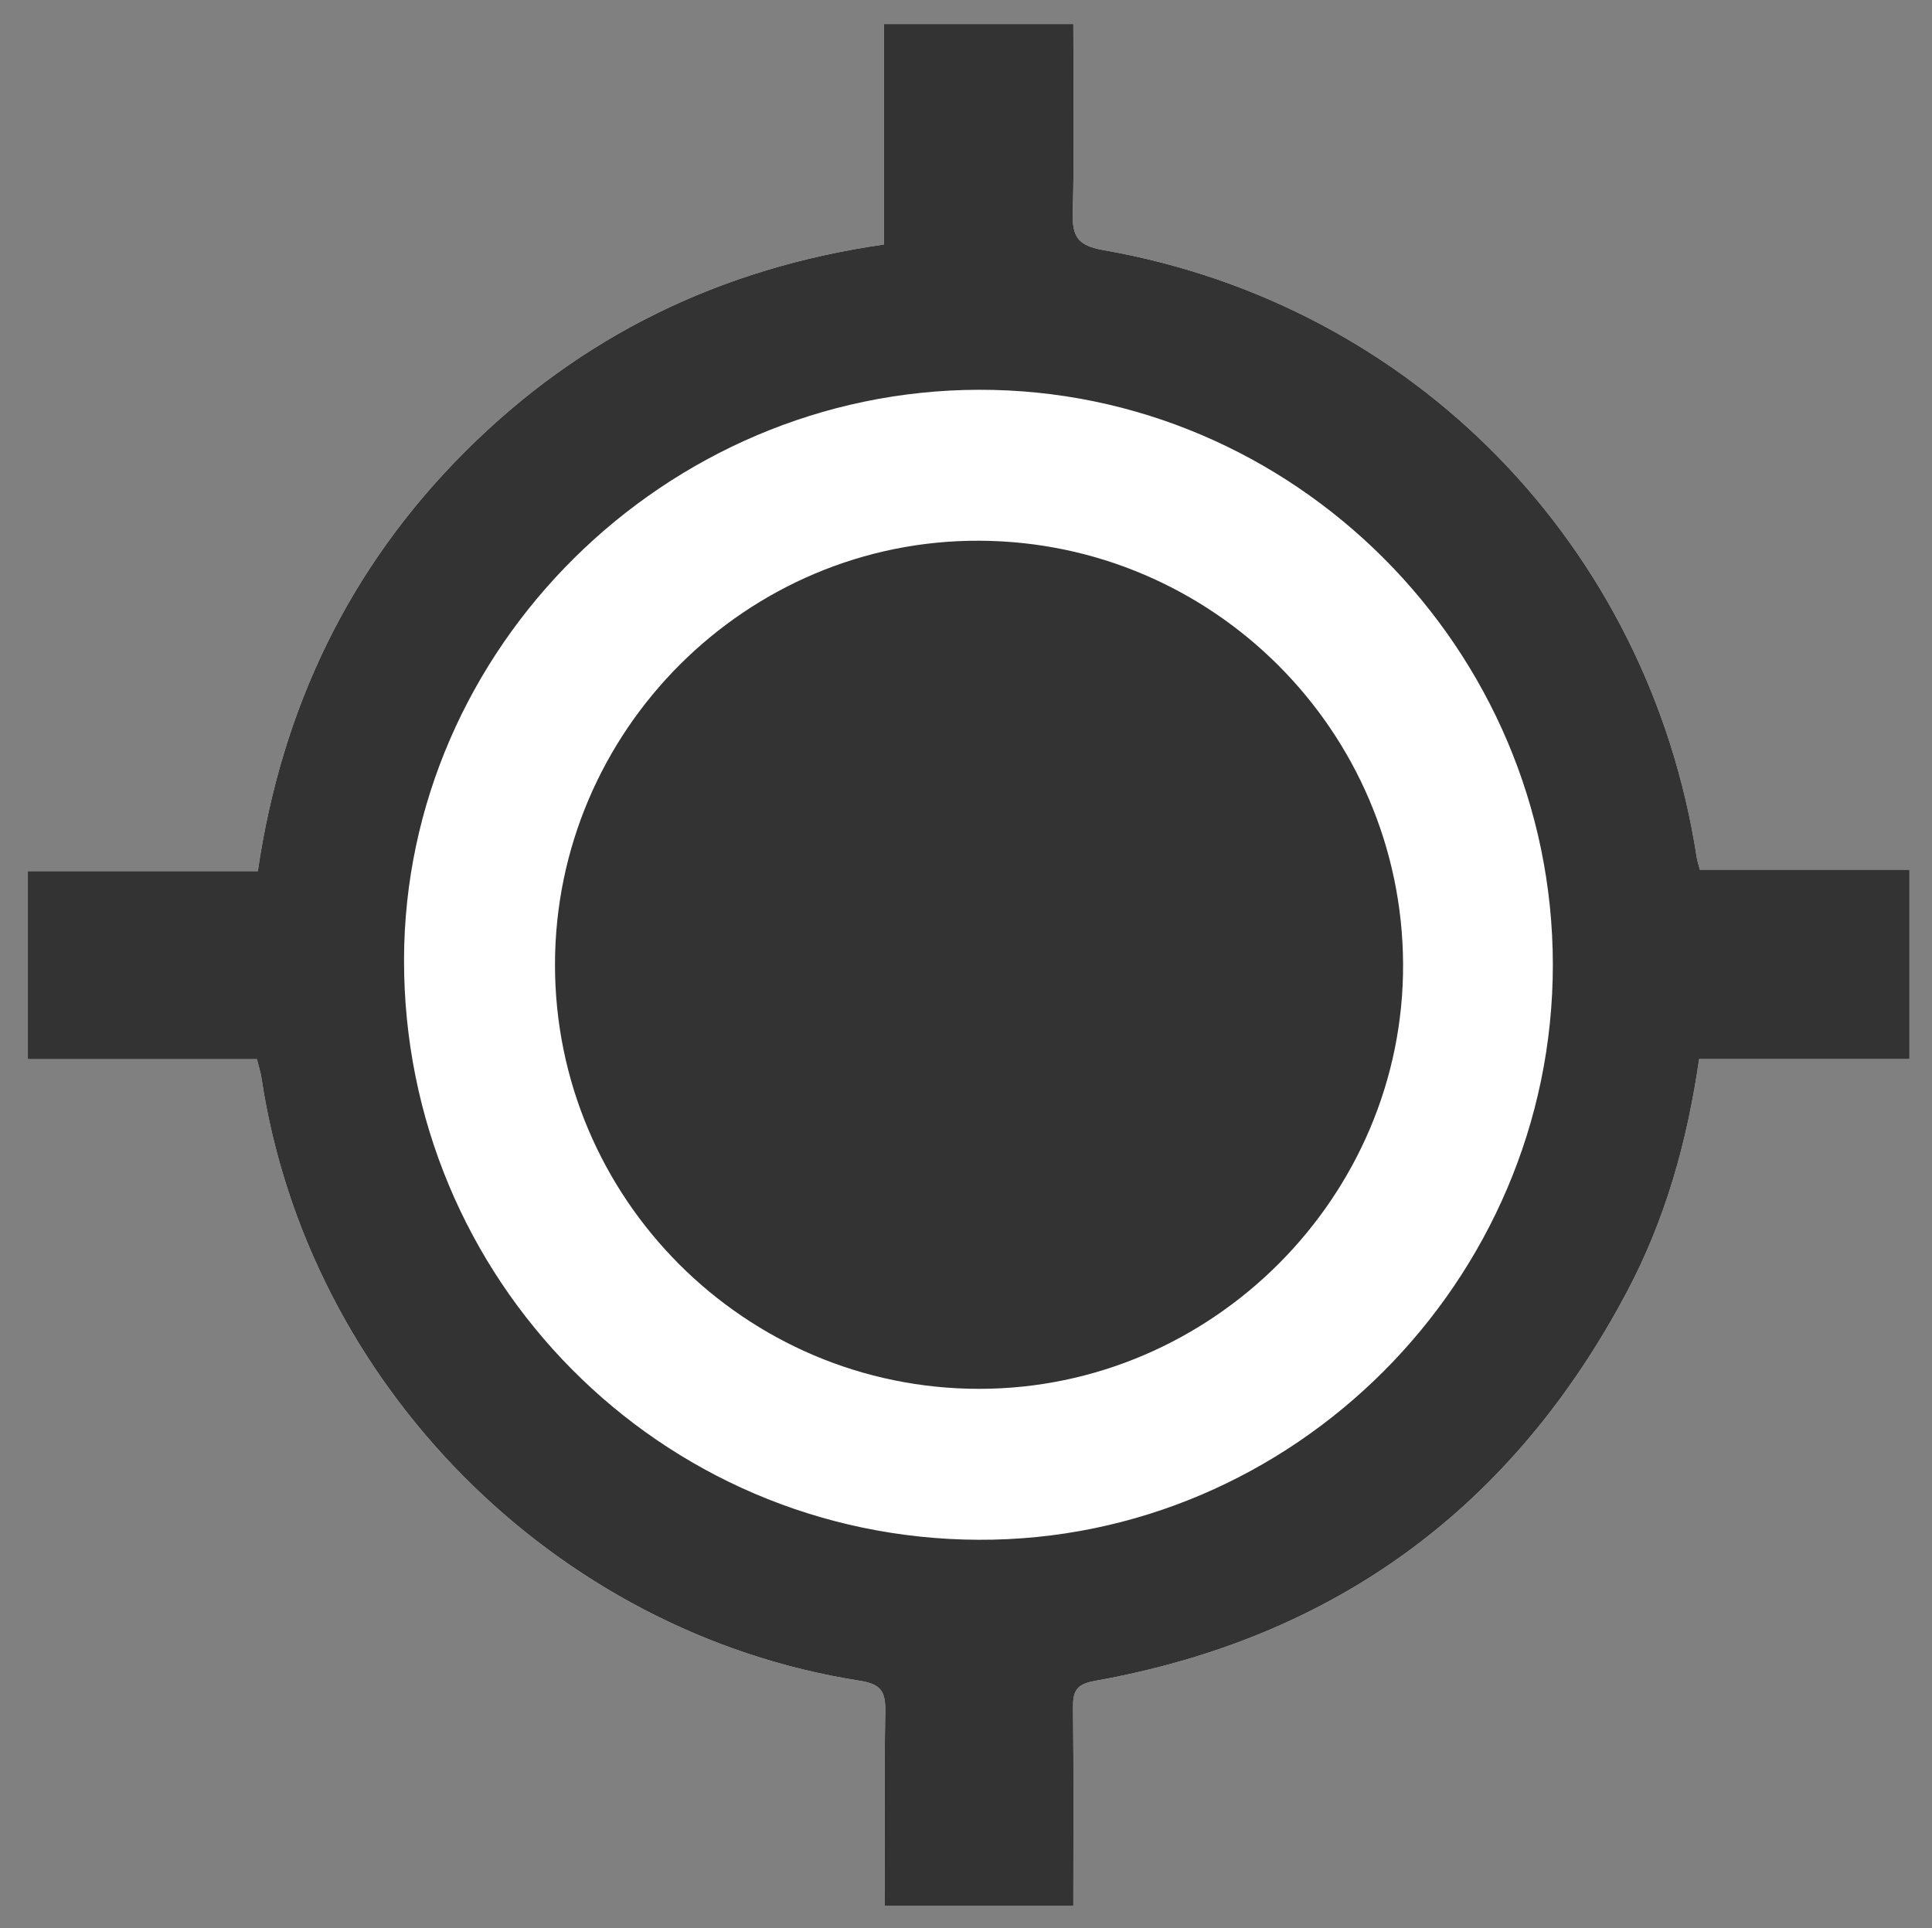
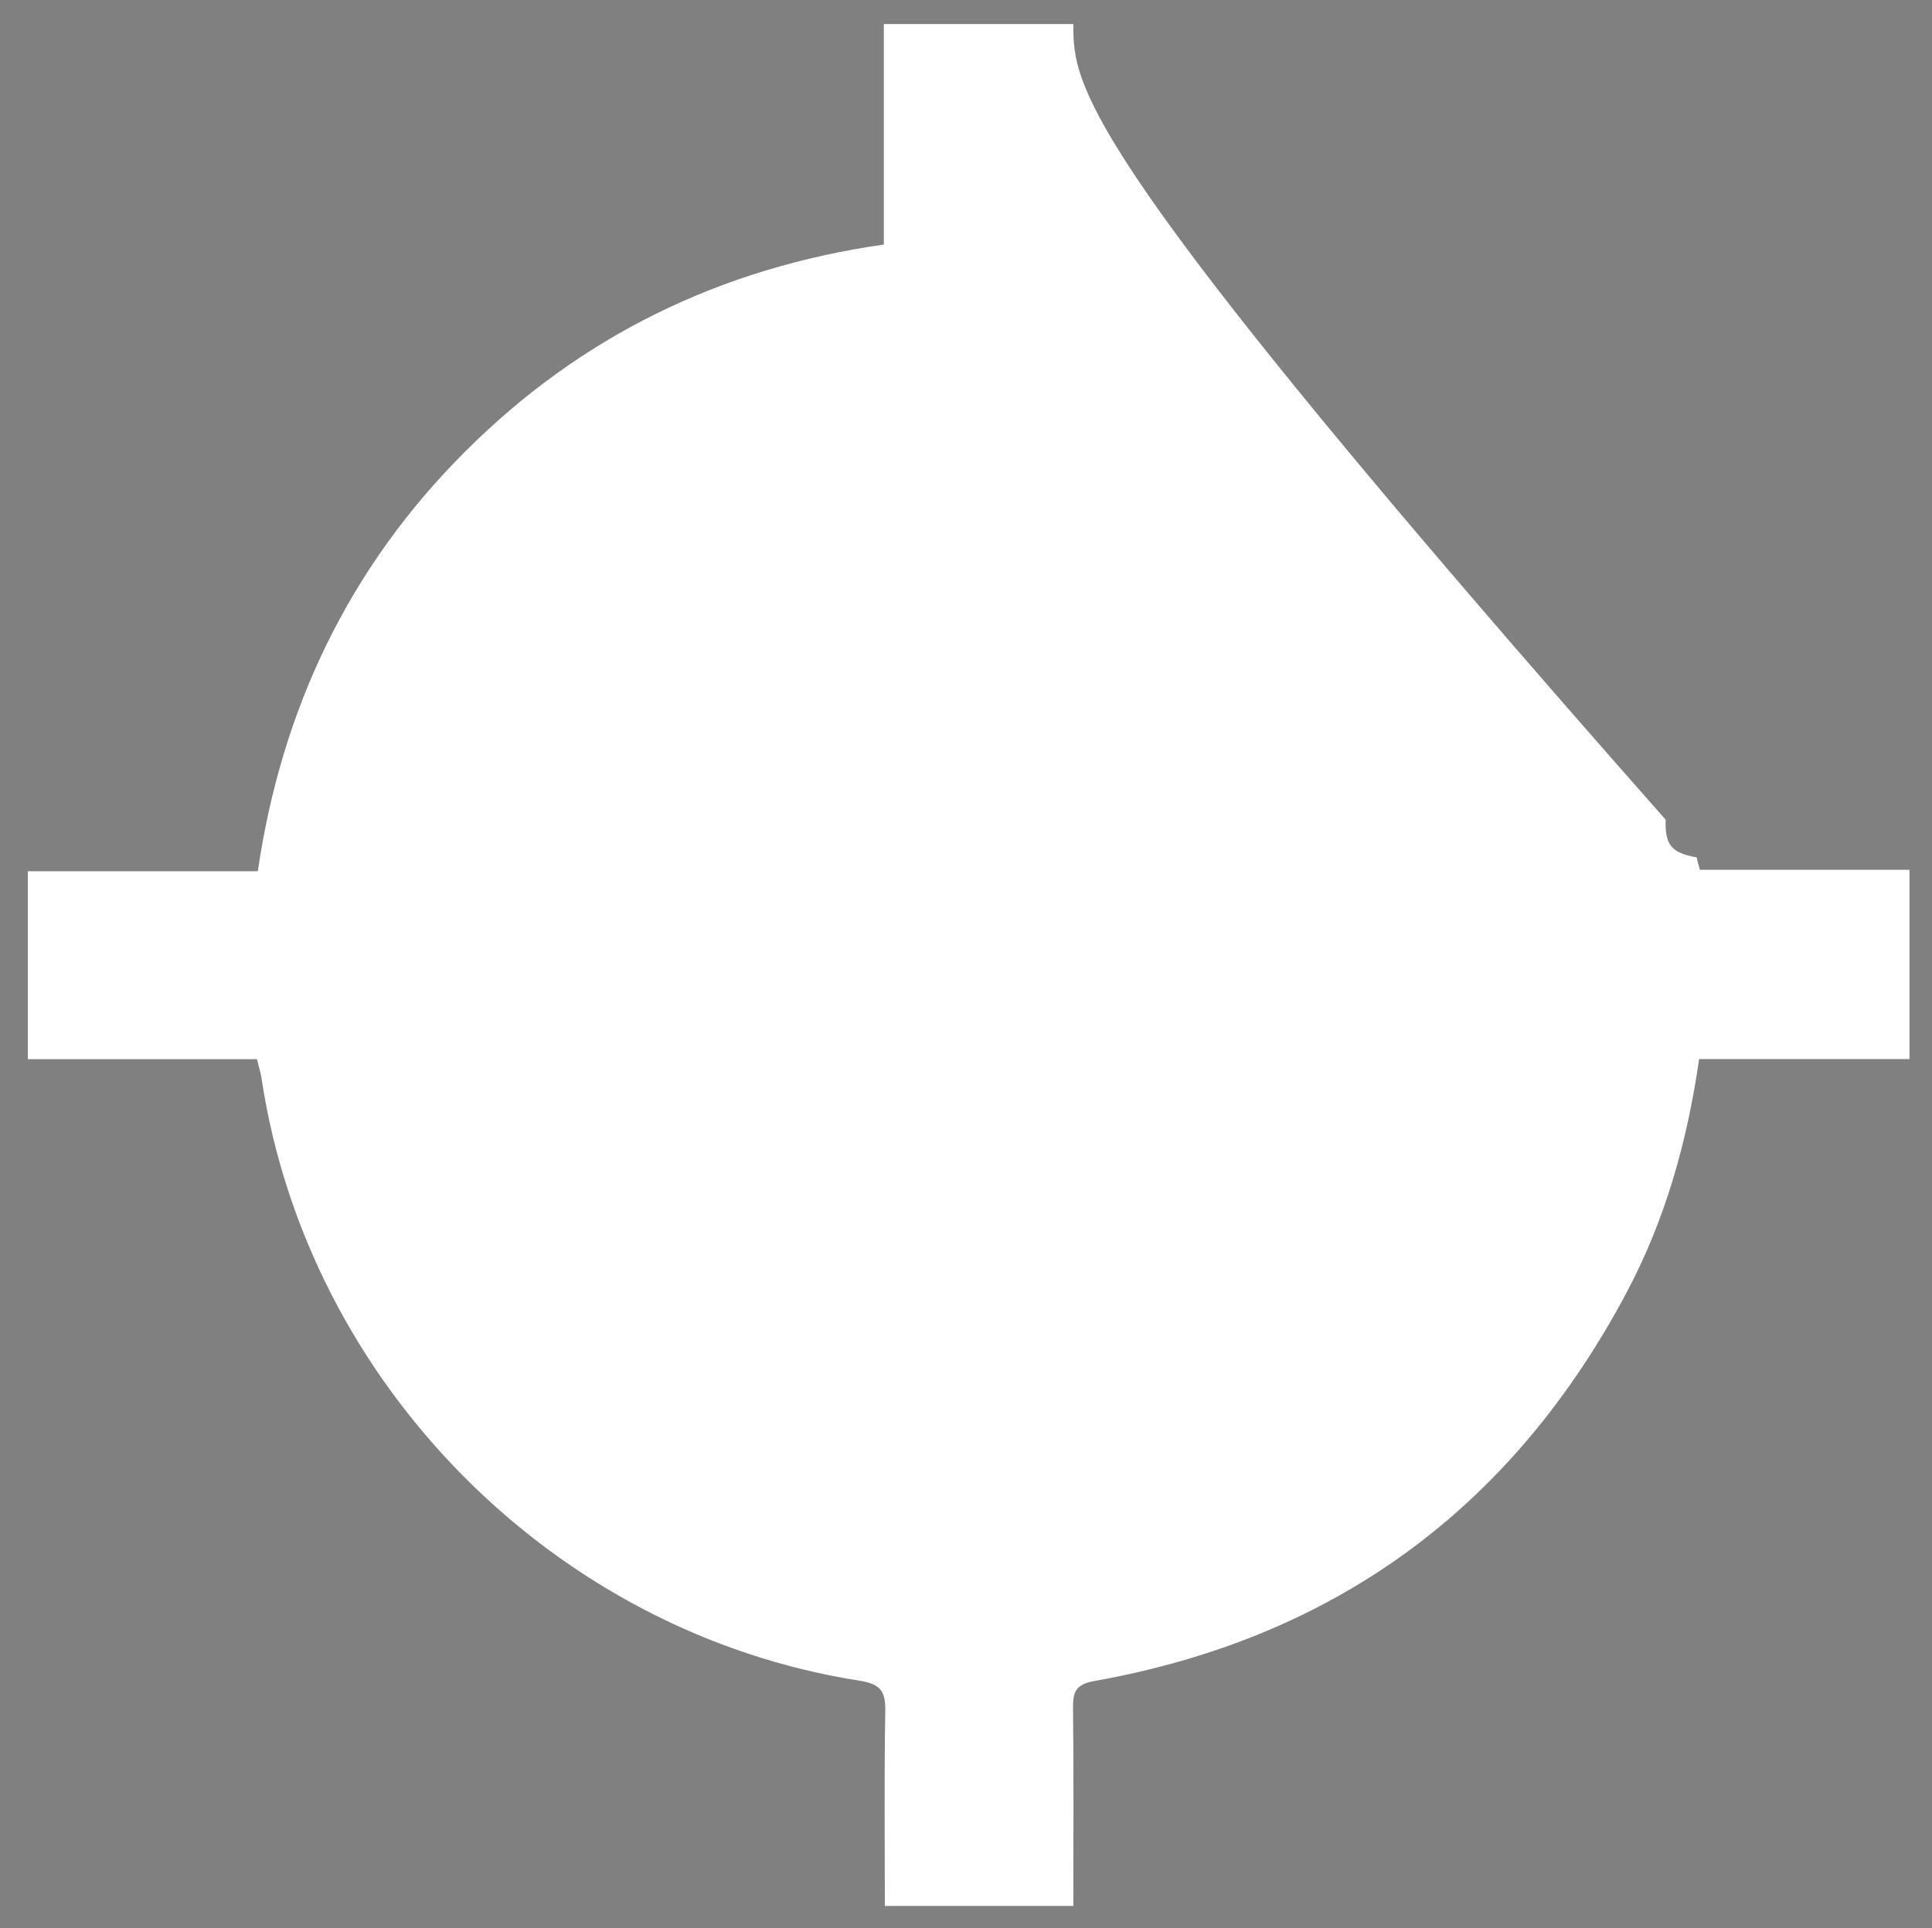
<svg xmlns="http://www.w3.org/2000/svg" version="1.1" id="Layer_1" x="0px" y="0px" width="369px" height="368.28px" viewBox="0 0 369 368.28" enable-background="new 0 0 369 368.28" xml:space="preserve">
  <rect x="0" y="0" width="369" height="368.28" fill="#808080" stroke="none" />
  <g>
-     <path fill="#FFFFFF" d="M205,364.055c0-12.89,0.082-25.362-0.057-37.832c-0.035-3.129,0.566-4.513,4.127-5.148   c45.969-8.198,79.85-33.146,101.682-74.351c7.293-13.763,11.493-28.613,13.77-44.437c13.506,0,26.754,0,40.174,0   c0-12.212,0-23.928,0-36.152c-13.541,0-26.783,0-40.029,0c-0.285-1.104-0.504-1.724-0.603-2.362   c-9.148-59.438-54.035-105.61-113.236-115.983c-5.025-0.881-6.056-2.567-5.933-7.198C205.211,28.65,205,16.696,205,4.593   c-12.22,0-23.936,0-36.192,0c0,14.201,0,28.097,0,42.112c-31.312,4.501-57.942,17.532-79.972,39.548   c-22.139,22.124-35.026,49.006-39.597,80.156c-14.902,0-29.342,0-43.922,0c0,12.1,0,23.815,0,35.903c14.751,0,29.191,0,43.755,0   c0.349,1.432,0.708,2.527,0.877,3.651c8.803,58.335,55.939,105.966,114.222,115.062c4.244,0.662,4.976,2.191,4.909,5.975   c-0.214,12.275-0.08,24.557-0.08,37.055C181.12,364.055,192.718,364.055,205,364.055z" />
-     <path fill-rule="evenodd" clip-rule="evenodd" fill="#333333" d="M205,364.055c-12.282,0-23.88,0-36,0   c0-12.498-0.134-24.779,0.08-37.055c0.066-3.783-0.666-5.312-4.909-5.975c-58.282-9.096-105.418-56.727-114.222-115.062   c-0.169-1.124-0.528-2.22-0.877-3.651c-14.564,0-29.004,0-43.755,0c0-12.088,0-23.804,0-35.903c14.58,0,29.02,0,43.922,0   c4.571-31.15,17.458-58.032,39.597-80.156c22.03-22.016,48.661-35.047,79.972-39.548c0-14.016,0-27.911,0-42.112   c12.257,0,23.973,0,36.192,0c0,12.104,0.211,24.058-0.105,35.998c-0.123,4.631,0.907,6.317,5.933,7.198   c59.201,10.373,104.088,56.545,113.236,115.983c0.099,0.639,0.317,1.259,0.603,2.362c13.246,0,26.488,0,40.029,0   c0,12.225,0,23.94,0,36.152c-13.42,0-26.668,0-40.174,0c-2.276,15.823-6.477,30.674-13.77,44.437   c-21.832,41.204-55.713,66.152-101.682,74.351c-3.561,0.636-4.162,2.02-4.127,5.148C205.082,338.692,205,351.165,205,364.055z    M296.584,184.27c-0.012-60.401-49.506-109.967-109.661-109.819c-59.918,0.146-109.636,49.441-109.755,108.82   c-0.122,61.084,48.919,110.611,109.753,110.838C246.986,294.333,296.598,244.643,296.584,184.27z" />
-     <path fill-rule="evenodd" clip-rule="evenodd" fill="#333333" d="M106,184.214c0.033-44.658,36.607-81.149,81.115-80.932   c44.507,0.218,80.644,36.33,80.865,80.81c0.221,44.423-36.468,81.199-80.994,81.187C142.311,265.266,105.967,228.887,106,184.214z" />
+     <path fill="#FFFFFF" d="M205,364.055c0-12.89,0.082-25.362-0.057-37.832c-0.035-3.129,0.566-4.513,4.127-5.148   c45.969-8.198,79.85-33.146,101.682-74.351c7.293-13.763,11.493-28.613,13.77-44.437c13.506,0,26.754,0,40.174,0   c0-12.212,0-23.928,0-36.152c-13.541,0-26.783,0-40.029,0c-0.285-1.104-0.504-1.724-0.603-2.362   c-5.025-0.881-6.056-2.567-5.933-7.198C205.211,28.65,205,16.696,205,4.593   c-12.22,0-23.936,0-36.192,0c0,14.201,0,28.097,0,42.112c-31.312,4.501-57.942,17.532-79.972,39.548   c-22.139,22.124-35.026,49.006-39.597,80.156c-14.902,0-29.342,0-43.922,0c0,12.1,0,23.815,0,35.903c14.751,0,29.191,0,43.755,0   c0.349,1.432,0.708,2.527,0.877,3.651c8.803,58.335,55.939,105.966,114.222,115.062c4.244,0.662,4.976,2.191,4.909,5.975   c-0.214,12.275-0.08,24.557-0.08,37.055C181.12,364.055,192.718,364.055,205,364.055z" />
  </g>
</svg>